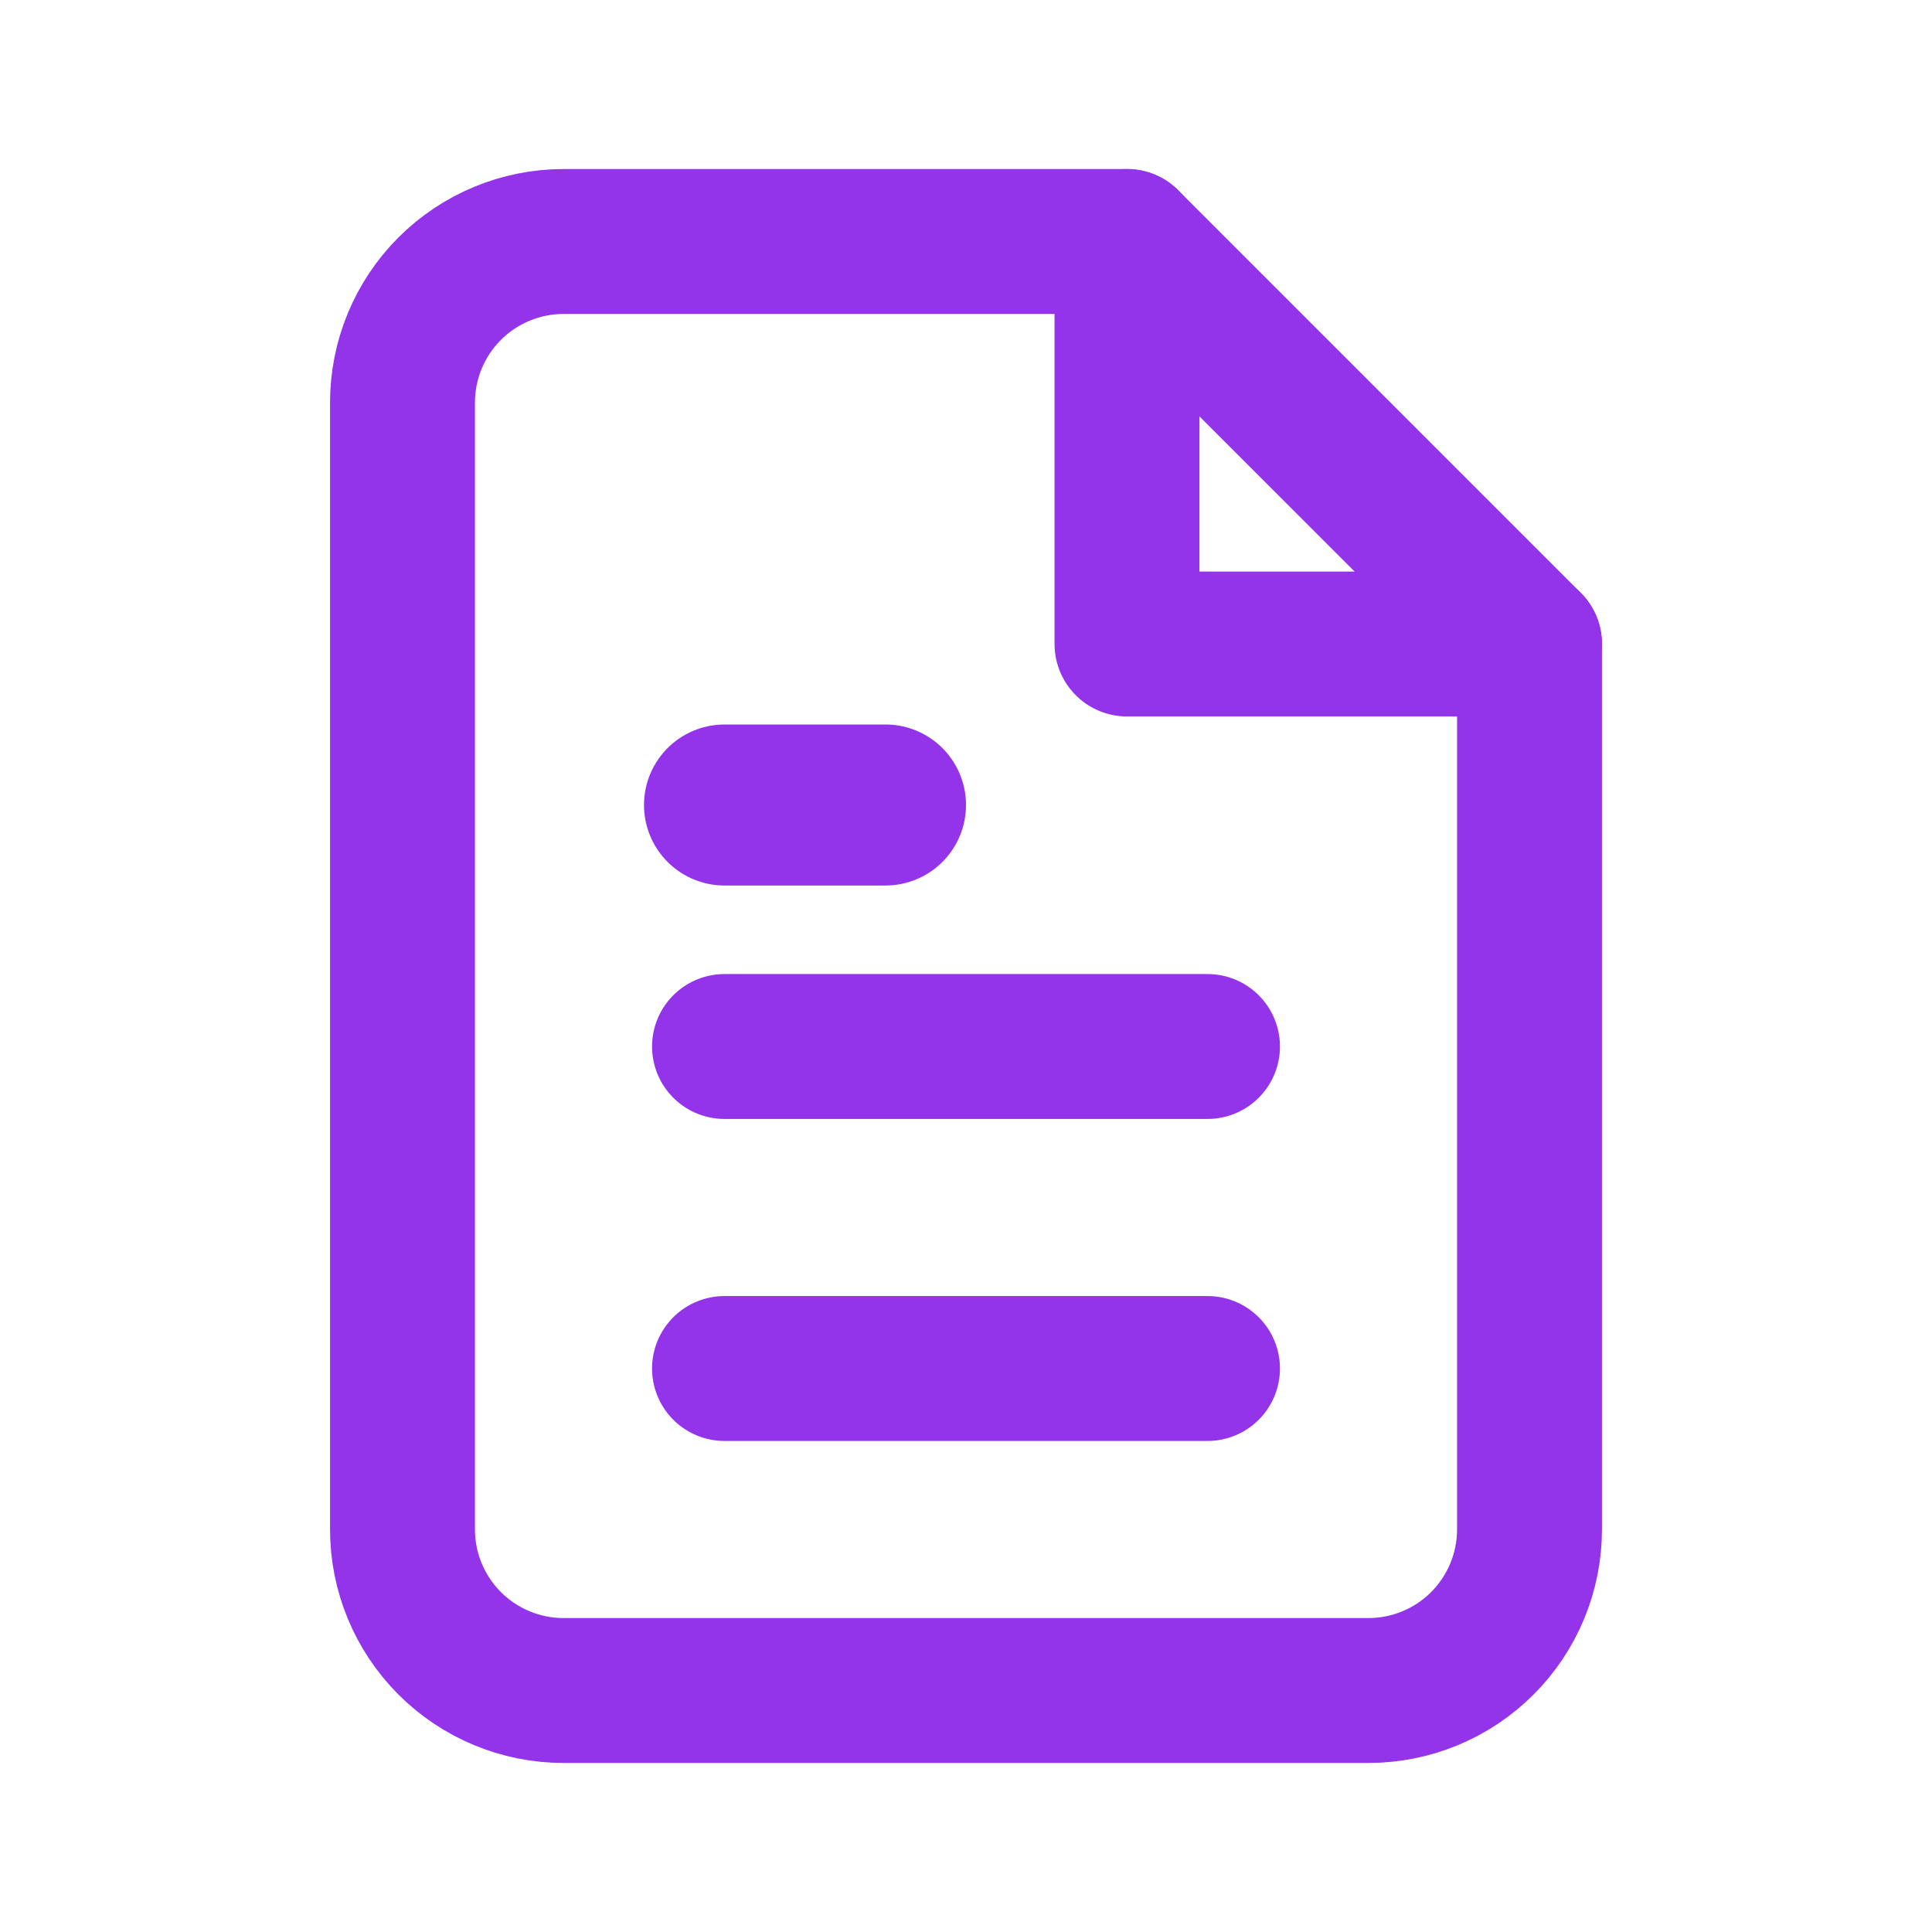
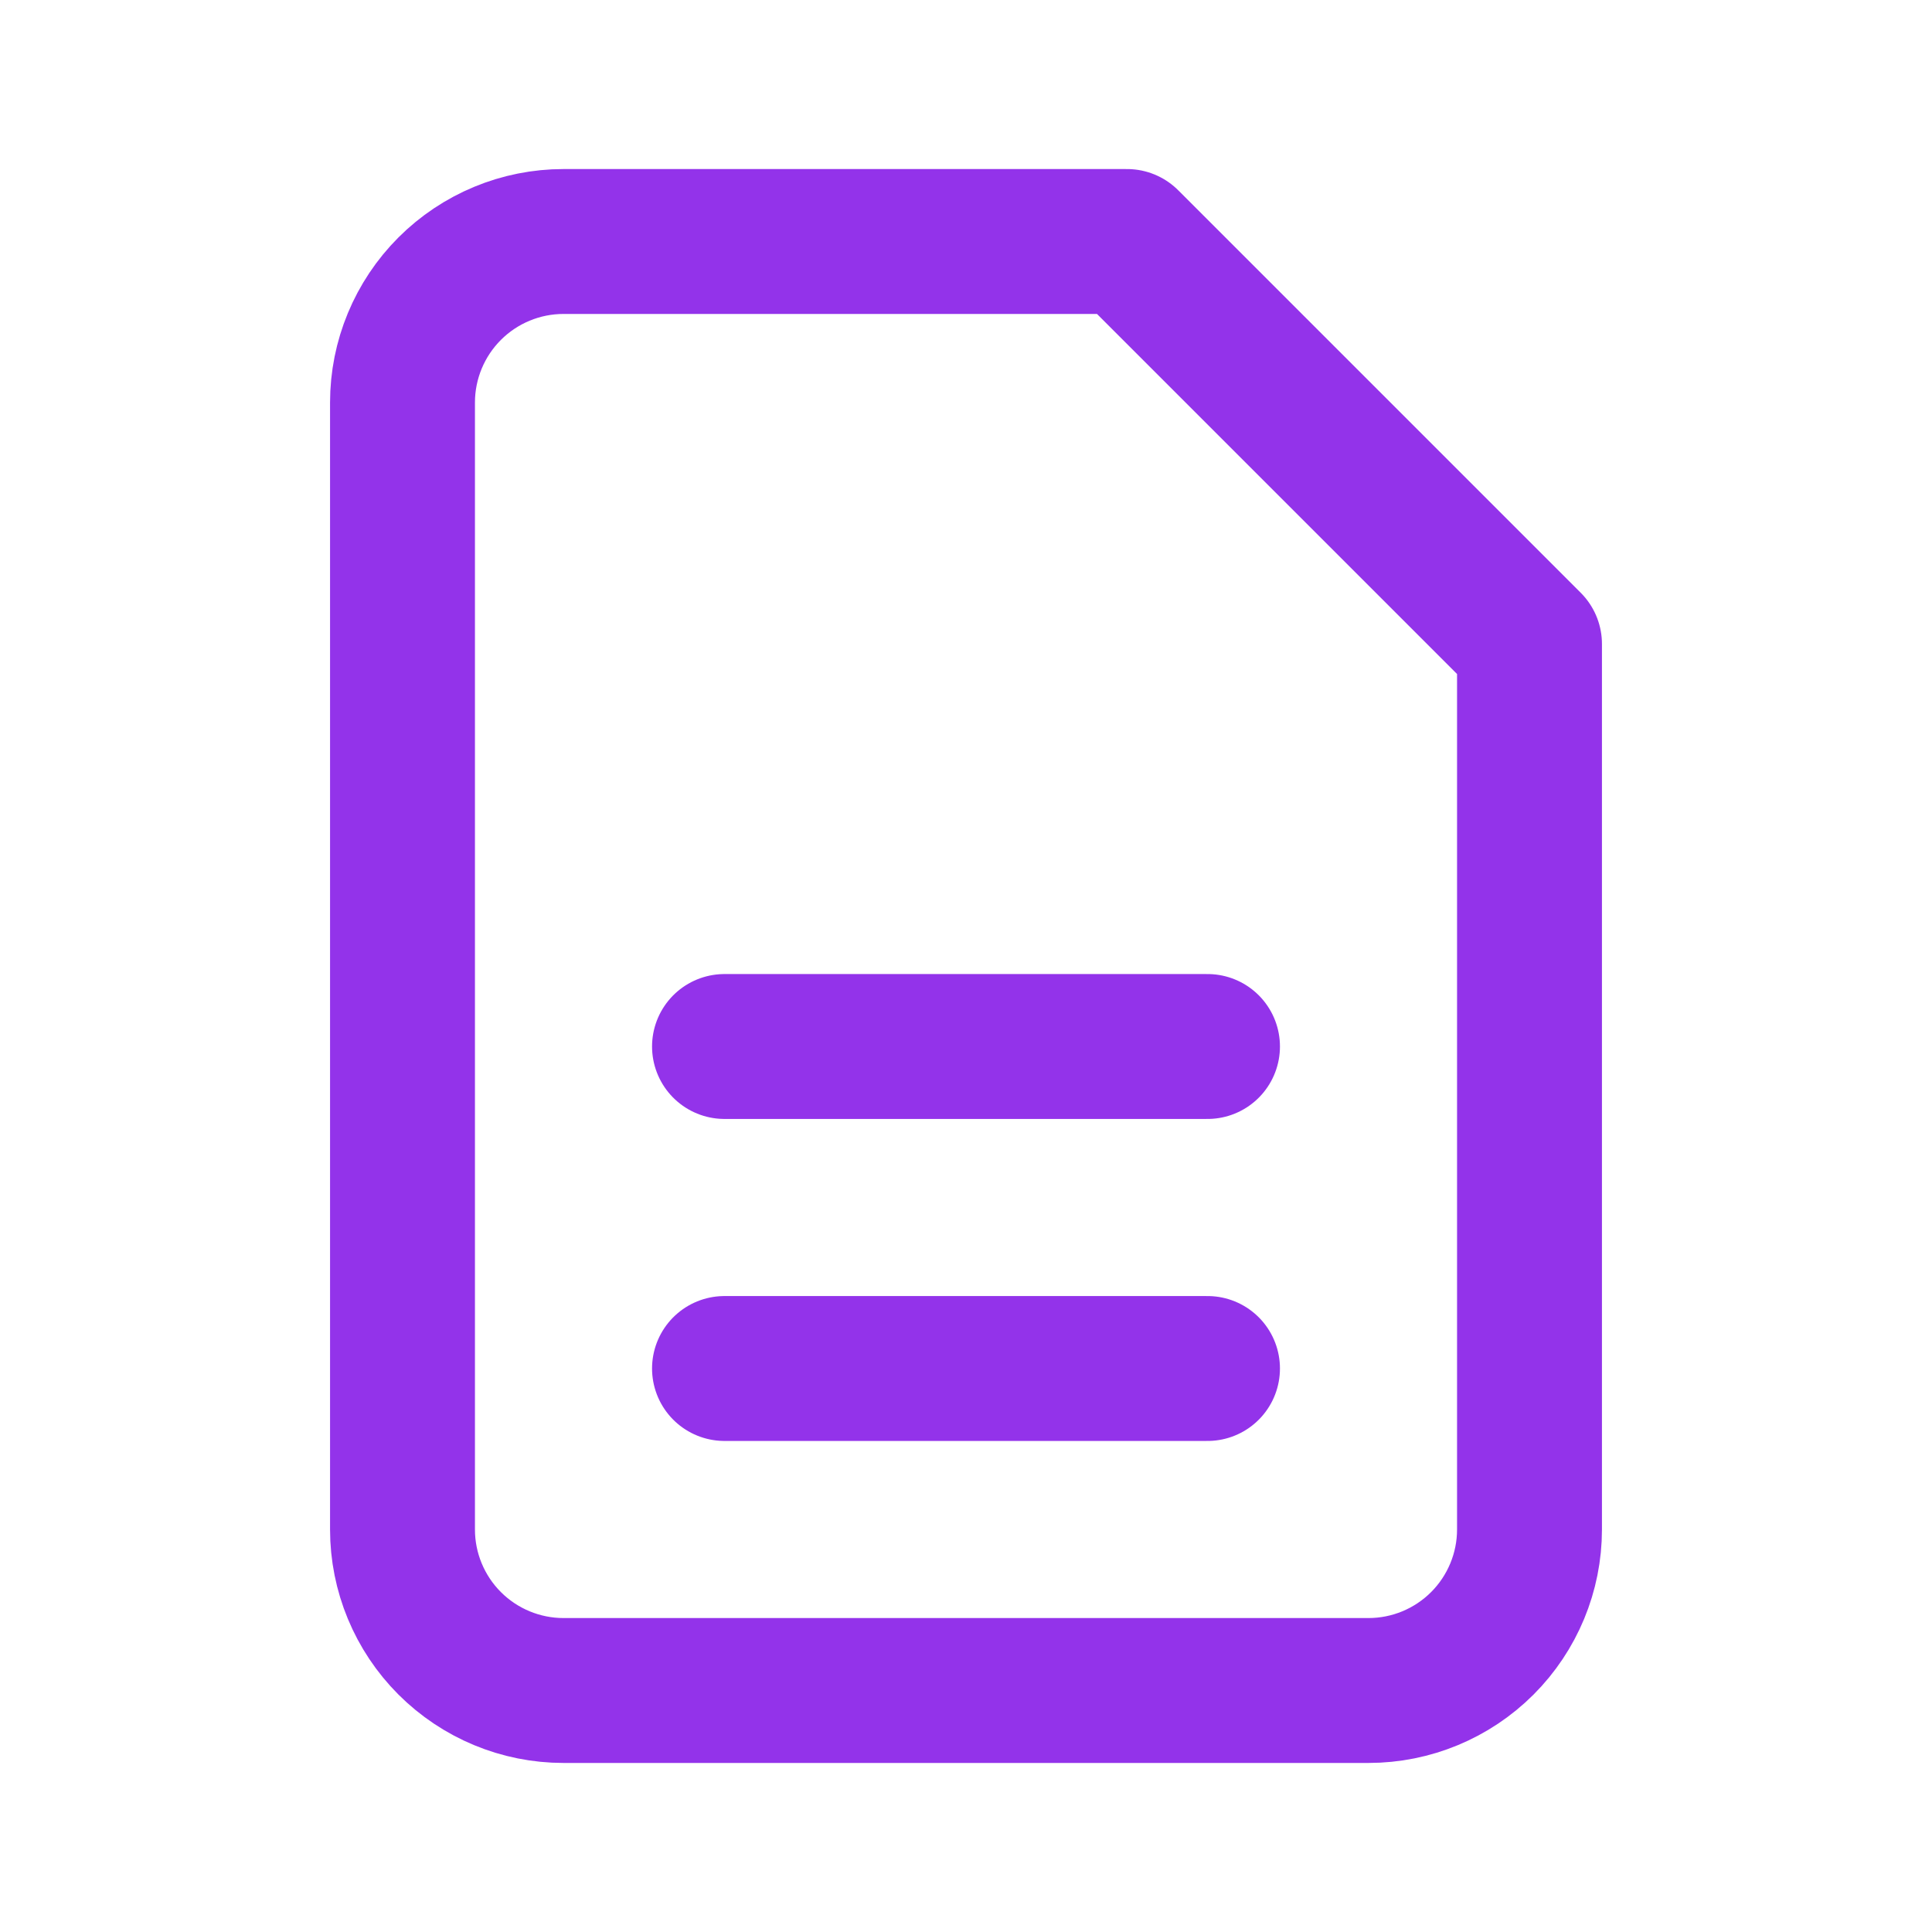
<svg xmlns="http://www.w3.org/2000/svg" class="w-8 h-8" fill="none" viewBox="0 0 24 24">
  <path d="M14 3H7C6.47 3 5.961 3.211 5.586 3.586C5.211 3.961 5 4.47 5 5V19C5 19.53 5.211 20.039 5.586 20.414C5.961 20.789 6.47 21 7 21H17C17.53 21 18.039 20.789 18.414 20.414C18.789 20.039 19 19.53 19 19V8L14 3Z" stroke="#9333ea" stroke-linecap="round" stroke-linejoin="round" stroke-width="1.8" />
-   <path d="M14 3V8H19" stroke="#9333ea" stroke-linecap="round" stroke-linejoin="round" stroke-width="1.8" />
  <path d="M9 13H15M9 17H15" stroke="#9333ea" stroke-linecap="round" stroke-linejoin="round" stroke-width="1.8" />
-   <line stroke="#9333ea" stroke-linecap="round" stroke-width="2" x1="9" x2="11" y1="10" y2="10" />
</svg>